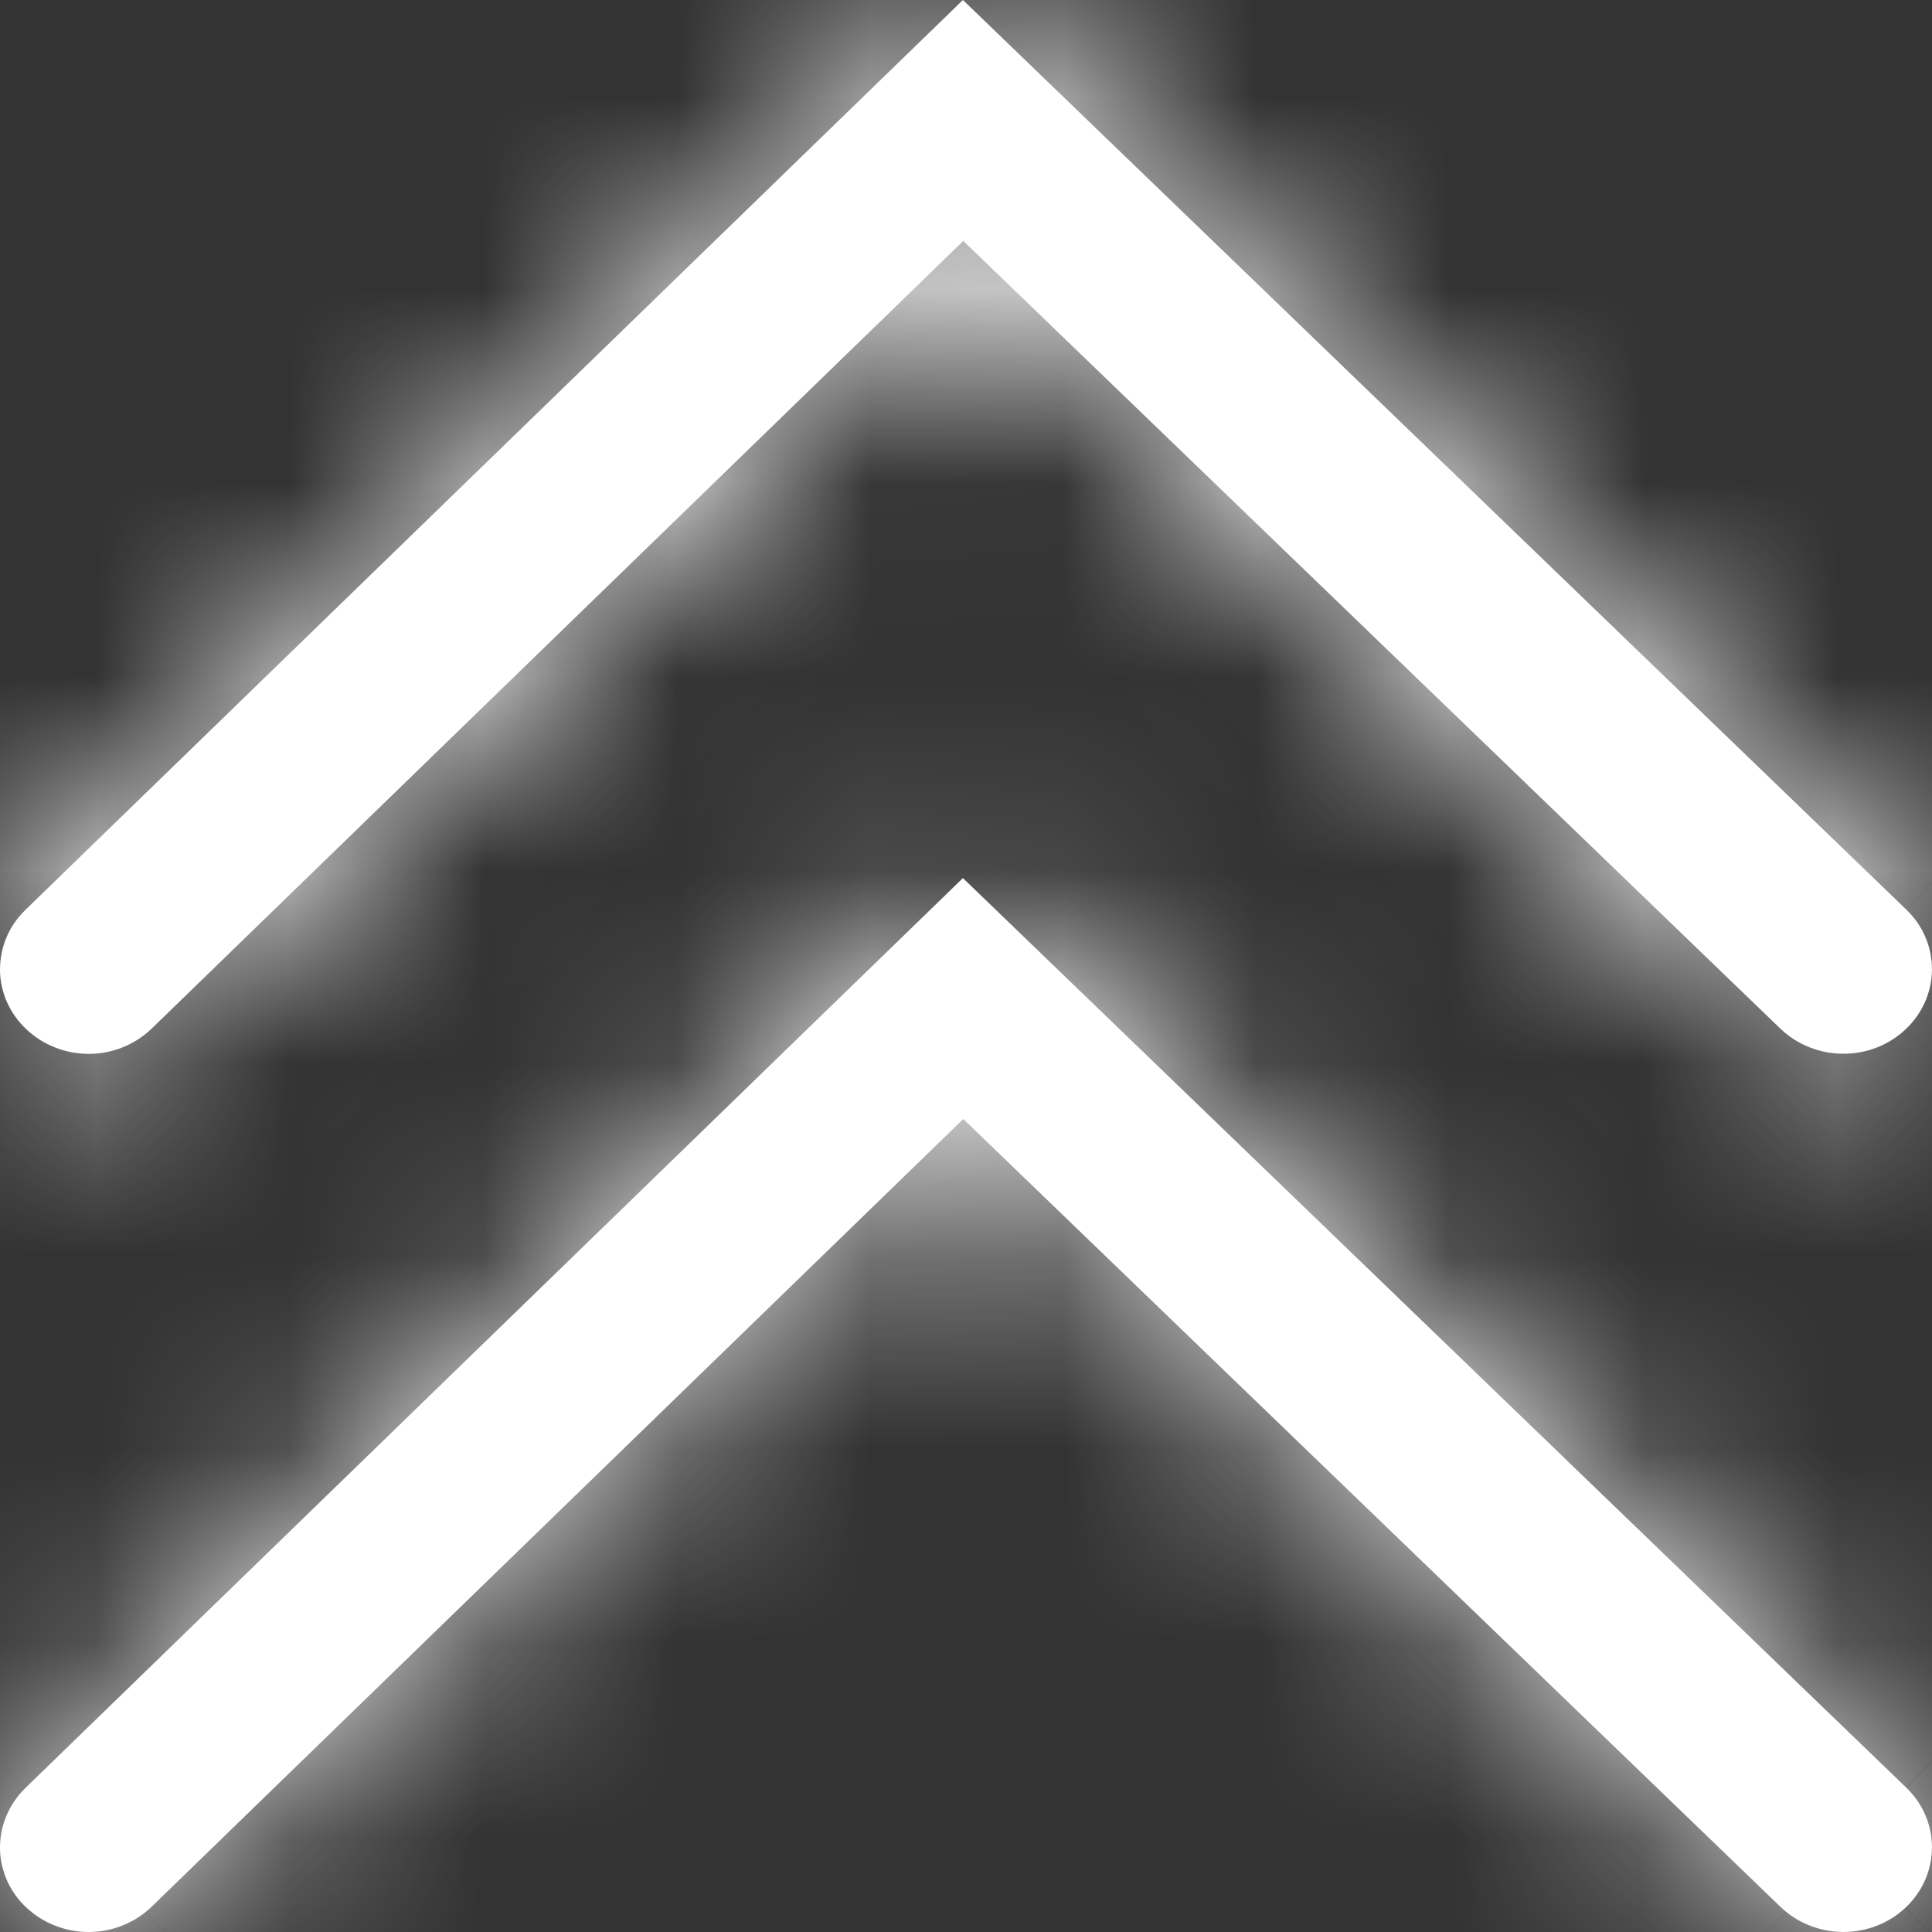
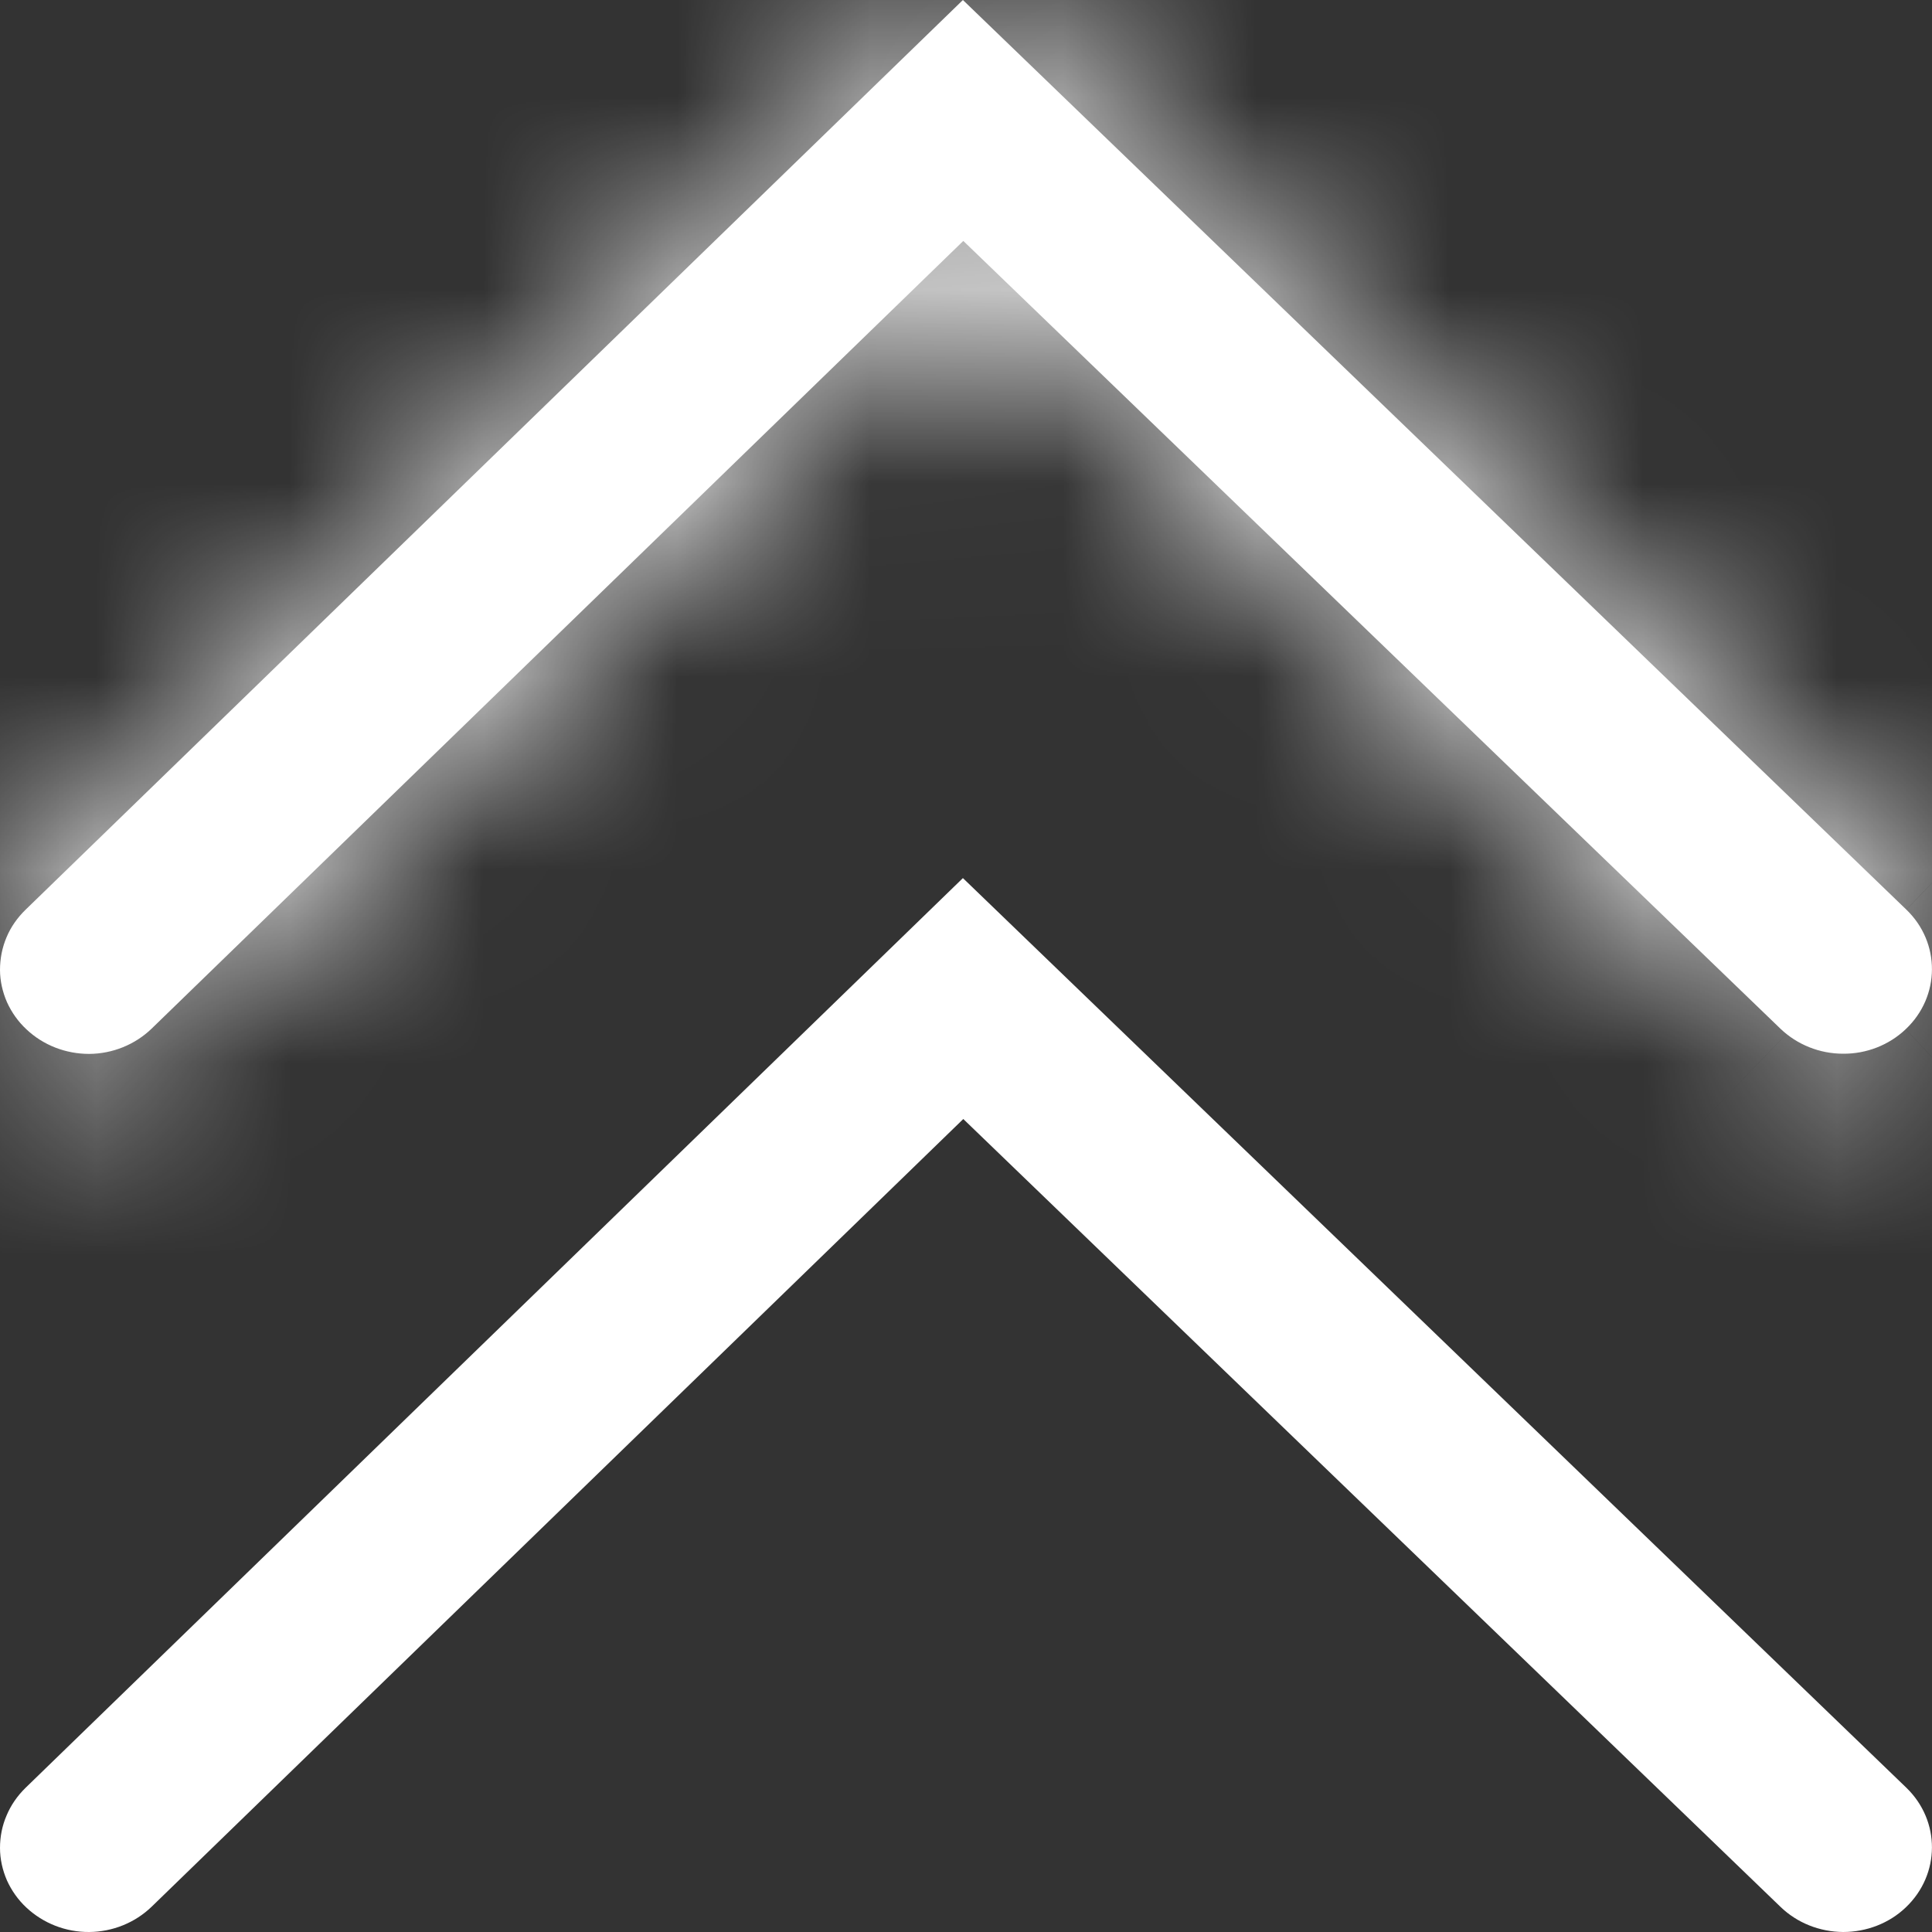
<svg xmlns="http://www.w3.org/2000/svg" width="10" height="10" viewBox="0 0 10 10" fill="none">
  <rect x="0" y="0" width="10" height="10" fill="#333333" stroke="none" />
  <g id="Group 3">
    <g id="Vector">
      <mask id="path-1-inside-1_1509_13" fill="white">
-         <path d="M4.984 4.4128e-05L9.867 4.708C10.045 4.879 10.044 5.157 9.864 5.327C9.778 5.409 9.661 5.455 9.54 5.454C9.418 5.454 9.302 5.407 9.216 5.325L4.986 1.247L0.785 5.324C0.699 5.407 0.583 5.454 0.462 5.455C0.34 5.455 0.224 5.41 0.137 5.328C0.094 5.288 0.06 5.24 0.036 5.187C0.013 5.134 0 5.077 1.36252e-05 5.02C-0 4.962 0.011 4.905 0.034 4.851C0.056 4.798 0.09 4.75 0.132 4.709L4.984 4.4128e-05Z" />
+         <path d="M4.984 4.4128e-05L9.867 4.708C10.045 4.879 10.044 5.157 9.864 5.327C9.778 5.409 9.661 5.455 9.54 5.454C9.418 5.454 9.302 5.407 9.216 5.325L4.986 1.247L0.785 5.324C0.699 5.407 0.583 5.454 0.462 5.455C0.34 5.455 0.224 5.41 0.137 5.328C0.094 5.288 0.06 5.24 0.036 5.187C0.013 5.134 0 5.077 1.36252e-05 5.02C0.056 4.798 0.09 4.75 0.132 4.709L4.984 4.4128e-05Z" />
      </mask>
      <path d="M4.984 4.4128e-05L9.867 4.708C10.045 4.879 10.044 5.157 9.864 5.327C9.778 5.409 9.661 5.455 9.54 5.454C9.418 5.454 9.302 5.407 9.216 5.325L4.986 1.247L0.785 5.324C0.699 5.407 0.583 5.454 0.462 5.455C0.34 5.455 0.224 5.41 0.137 5.328C0.094 5.288 0.06 5.24 0.036 5.187C0.013 5.134 0 5.077 1.36252e-05 5.02C-0 4.962 0.011 4.905 0.034 4.851C0.056 4.798 0.09 4.75 0.132 4.709L4.984 4.4128e-05Z" fill="white" />
      <path d="M4.984 4.4128e-05L7.066 -2.16L4.976 -4.174L2.894 -2.153L4.984 4.4128e-05ZM9.867 4.708L7.785 6.868L7.786 6.868L9.867 4.708ZM9.864 5.327L11.924 7.509L11.928 7.505L9.864 5.327ZM9.216 5.325L7.134 7.485L7.138 7.489L9.216 5.325ZM4.986 1.247L7.068 -0.913L4.979 -2.927L2.896 -0.906L4.986 1.247ZM0.785 5.324L2.871 7.48L2.874 7.477L0.785 5.324ZM0.137 5.328L2.191 3.142L2.189 3.141L0.137 5.328ZM0.132 4.709L2.218 6.864L2.221 6.862L0.132 4.709ZM2.901 2.16L7.785 6.868L11.949 2.548L7.066 -2.16L2.901 2.16ZM7.786 6.868C6.73 5.85 6.742 4.153 7.801 3.15L11.928 7.505C13.346 6.161 13.361 3.909 11.949 2.548L7.786 6.868ZM7.804 3.146C8.289 2.689 8.918 2.452 9.551 2.454L9.528 8.454C10.404 8.458 11.266 8.13 11.924 7.509L7.804 3.146ZM9.551 2.454C10.185 2.457 10.813 2.699 11.294 3.161L7.138 7.489C7.791 8.116 8.652 8.451 9.528 8.454L9.551 2.454ZM11.298 3.165L7.068 -0.913L2.904 3.407L7.134 7.485L11.298 3.165ZM2.896 -0.906L-1.304 3.171L2.874 7.477L7.075 3.4L2.896 -0.906ZM-1.301 3.168C-0.821 2.703 -0.193 2.459 0.441 2.455L0.483 8.455C1.359 8.448 2.22 8.11 2.871 7.48L-1.301 3.168ZM0.441 2.455C1.075 2.45 1.706 2.686 2.191 3.142L-1.918 7.514C-1.258 8.134 -0.394 8.461 0.483 8.455L0.441 2.455ZM2.189 3.141C2.436 3.372 2.638 3.653 2.779 3.973L-2.707 6.402C-2.519 6.827 -2.248 7.205 -1.916 7.516L2.189 3.141ZM2.779 3.973C2.921 4.292 2.997 4.64 3 4.995L-3 5.044C-2.996 5.514 -2.895 5.976 -2.707 6.402L2.779 3.973ZM3 4.995C3.003 5.35 2.932 5.7 2.796 6.022L-2.729 3.681C-2.91 4.11 -3.004 4.574 -3 5.044L3 4.995ZM2.796 6.022C2.659 6.344 2.461 6.629 2.218 6.864L-1.955 2.553C-2.282 2.87 -2.547 3.252 -2.729 3.681L2.796 6.022ZM2.221 6.862L7.073 2.153L2.894 -2.153L-1.958 2.556L2.221 6.862Z" fill="white" mask="url(#path-1-inside-1_1509_13)" />
    </g>
    <g id="Vector_2">
      <mask id="path-3-inside-2_1509_13" fill="white">
-         <path d="M4.984 4.545L9.867 9.253C10.045 9.425 10.044 9.702 9.864 9.873C9.778 9.955 9.661 10 9.54 10C9.418 9.999 9.302 9.953 9.216 9.87L4.986 5.792L0.785 9.869C0.699 9.952 0.583 9.999 0.462 10C0.34 10.001 0.224 9.955 0.137 9.874C0.094 9.834 0.06 9.786 0.036 9.733C0.013 9.68 0 9.623 1.36252e-05 9.565C-0 9.507 0.011 9.45 0.034 9.397C0.056 9.344 0.09 9.295 0.132 9.254L4.984 4.545Z" />
-       </mask>
+         </mask>
      <path d="M4.984 4.545L9.867 9.253C10.045 9.425 10.044 9.702 9.864 9.873C9.778 9.955 9.661 10 9.54 10C9.418 9.999 9.302 9.953 9.216 9.87L4.986 5.792L0.785 9.869C0.699 9.952 0.583 9.999 0.462 10C0.34 10.001 0.224 9.955 0.137 9.874C0.094 9.834 0.06 9.786 0.036 9.733C0.013 9.68 0 9.623 1.36252e-05 9.565C-0 9.507 0.011 9.45 0.034 9.397C0.056 9.344 0.09 9.295 0.132 9.254L4.984 4.545Z" fill="white" />
      <path d="M4.984 4.545L7.066 2.386L4.976 0.372L2.894 2.393L4.984 4.545ZM9.867 9.253L7.785 11.413L7.786 11.414L9.867 9.253ZM9.864 9.873L11.924 12.054L11.928 12.05L9.864 9.873ZM9.216 9.87L7.134 12.03L7.138 12.034L9.216 9.87ZM4.986 5.792L7.068 3.633L4.979 1.619L2.896 3.64L4.986 5.792ZM0.785 9.869L2.871 12.025L2.874 12.022L0.785 9.869ZM0.137 9.874L2.191 7.688L2.189 7.686L0.137 9.874ZM0.132 9.254L2.218 11.41L2.221 11.407L0.132 9.254ZM2.901 6.705L7.785 11.413L11.949 7.093L7.066 2.386L2.901 6.705ZM7.786 11.414C6.73 10.396 6.742 8.699 7.801 7.695L11.928 12.05C13.346 10.706 13.361 8.454 11.949 7.093L7.786 11.414ZM7.804 7.692C8.289 7.234 8.918 6.997 9.551 7L9.528 13C10.404 13.003 11.266 12.675 11.924 12.054L7.804 7.692ZM9.551 7C10.185 7.002 10.813 7.244 11.294 7.706L7.138 12.034C7.791 12.661 8.652 12.996 9.528 13L9.551 7ZM11.298 7.71L7.068 3.633L2.904 7.952L7.134 12.03L11.298 7.71ZM2.896 3.64L-1.304 7.716L2.874 12.022L7.075 7.945L2.896 3.64ZM-1.301 7.713C-0.821 7.249 -0.193 7.004 0.441 7L0.483 13C1.359 12.994 2.22 12.655 2.871 12.025L-1.301 7.713ZM0.441 7C1.075 6.996 1.706 7.231 2.191 7.688L-1.918 12.06C-1.258 12.68 -0.394 13.006 0.483 13L0.441 7ZM2.189 7.686C2.436 7.917 2.638 8.199 2.779 8.518L-2.707 10.947C-2.519 11.373 -2.248 11.75 -1.916 12.062L2.189 7.686ZM2.779 8.518C2.921 8.838 2.997 9.186 3 9.541L-3 9.589C-2.996 10.059 -2.895 10.521 -2.707 10.947L2.779 8.518ZM3 9.541C3.003 9.896 2.932 10.245 2.796 10.568L-2.729 8.226C-2.91 8.655 -3.004 9.119 -3 9.589L3 9.541ZM2.796 10.568C2.659 10.889 2.461 11.175 2.218 11.41L-1.955 7.099C-2.282 7.415 -2.547 7.798 -2.729 8.226L2.796 10.568ZM2.221 11.407L7.073 6.698L2.894 2.393L-1.958 7.101L2.221 11.407Z" fill="white" mask="url(#path-3-inside-2_1509_13)" />
    </g>
  </g>
</svg>